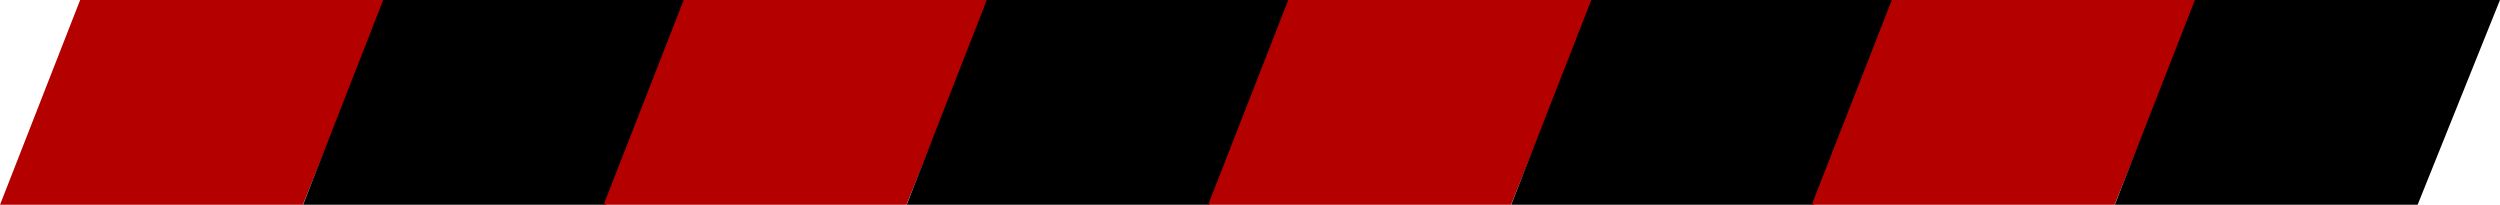
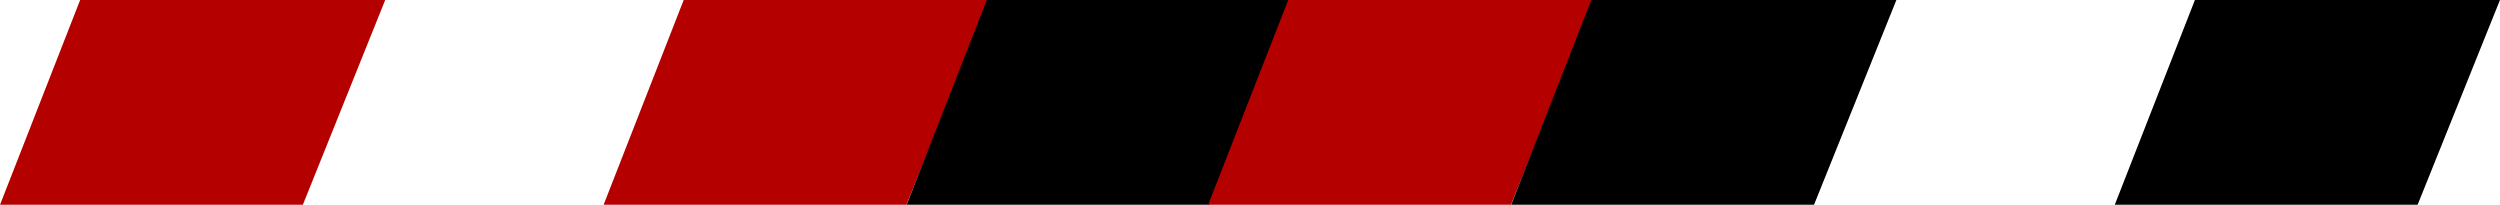
<svg xmlns="http://www.w3.org/2000/svg" data-name="Capa 1" fill="#000000" height="57" preserveAspectRatio="xMidYMid meet" version="1" viewBox="12.0 331.5 696.0 57.0" width="696" zoomAndPan="magnify">
  <g id="change1_1">
    <path d="M96.31 388.52L12 388.52 34.32 331.48 119.25 331.48 96.31 388.52z" fill="#b50000" />
  </g>
  <g id="change2_1">
-     <path d="M180.69 388.52L96.37 388.52 118.69 331.48 203.63 331.48 180.69 388.52z" />
-   </g>
+     </g>
  <g id="change1_2">
    <path d="M264.35 388.52L180.04 388.52 202.35 331.48 287.29 331.48 264.35 388.52z" fill="#b50000" />
  </g>
  <g id="change2_2">
    <path d="M348.72 388.52L264.41 388.52 286.73 331.48 371.66 331.48 348.72 388.52z" />
  </g>
  <g id="change1_3">
    <path d="M432.65 388.52L348.34 388.52 370.66 331.48 455.59 331.48 432.65 388.52z" fill="#b50000" />
  </g>
  <g id="change2_3">
    <path d="M517.02 388.52L432.71 388.52 455.03 331.48 539.96 331.48 517.02 388.52z" />
  </g>
  <g id="change1_4">
-     <path d="M600.69 388.52L516.38 388.52 538.69 331.48 623.63 331.48 600.69 388.52z" fill="#b50000" />
-   </g>
+     </g>
  <g id="change2_4">
    <path d="M685.06 388.52L600.75 388.52 623.07 331.48 708 331.48 685.06 388.52z" />
  </g>
</svg>